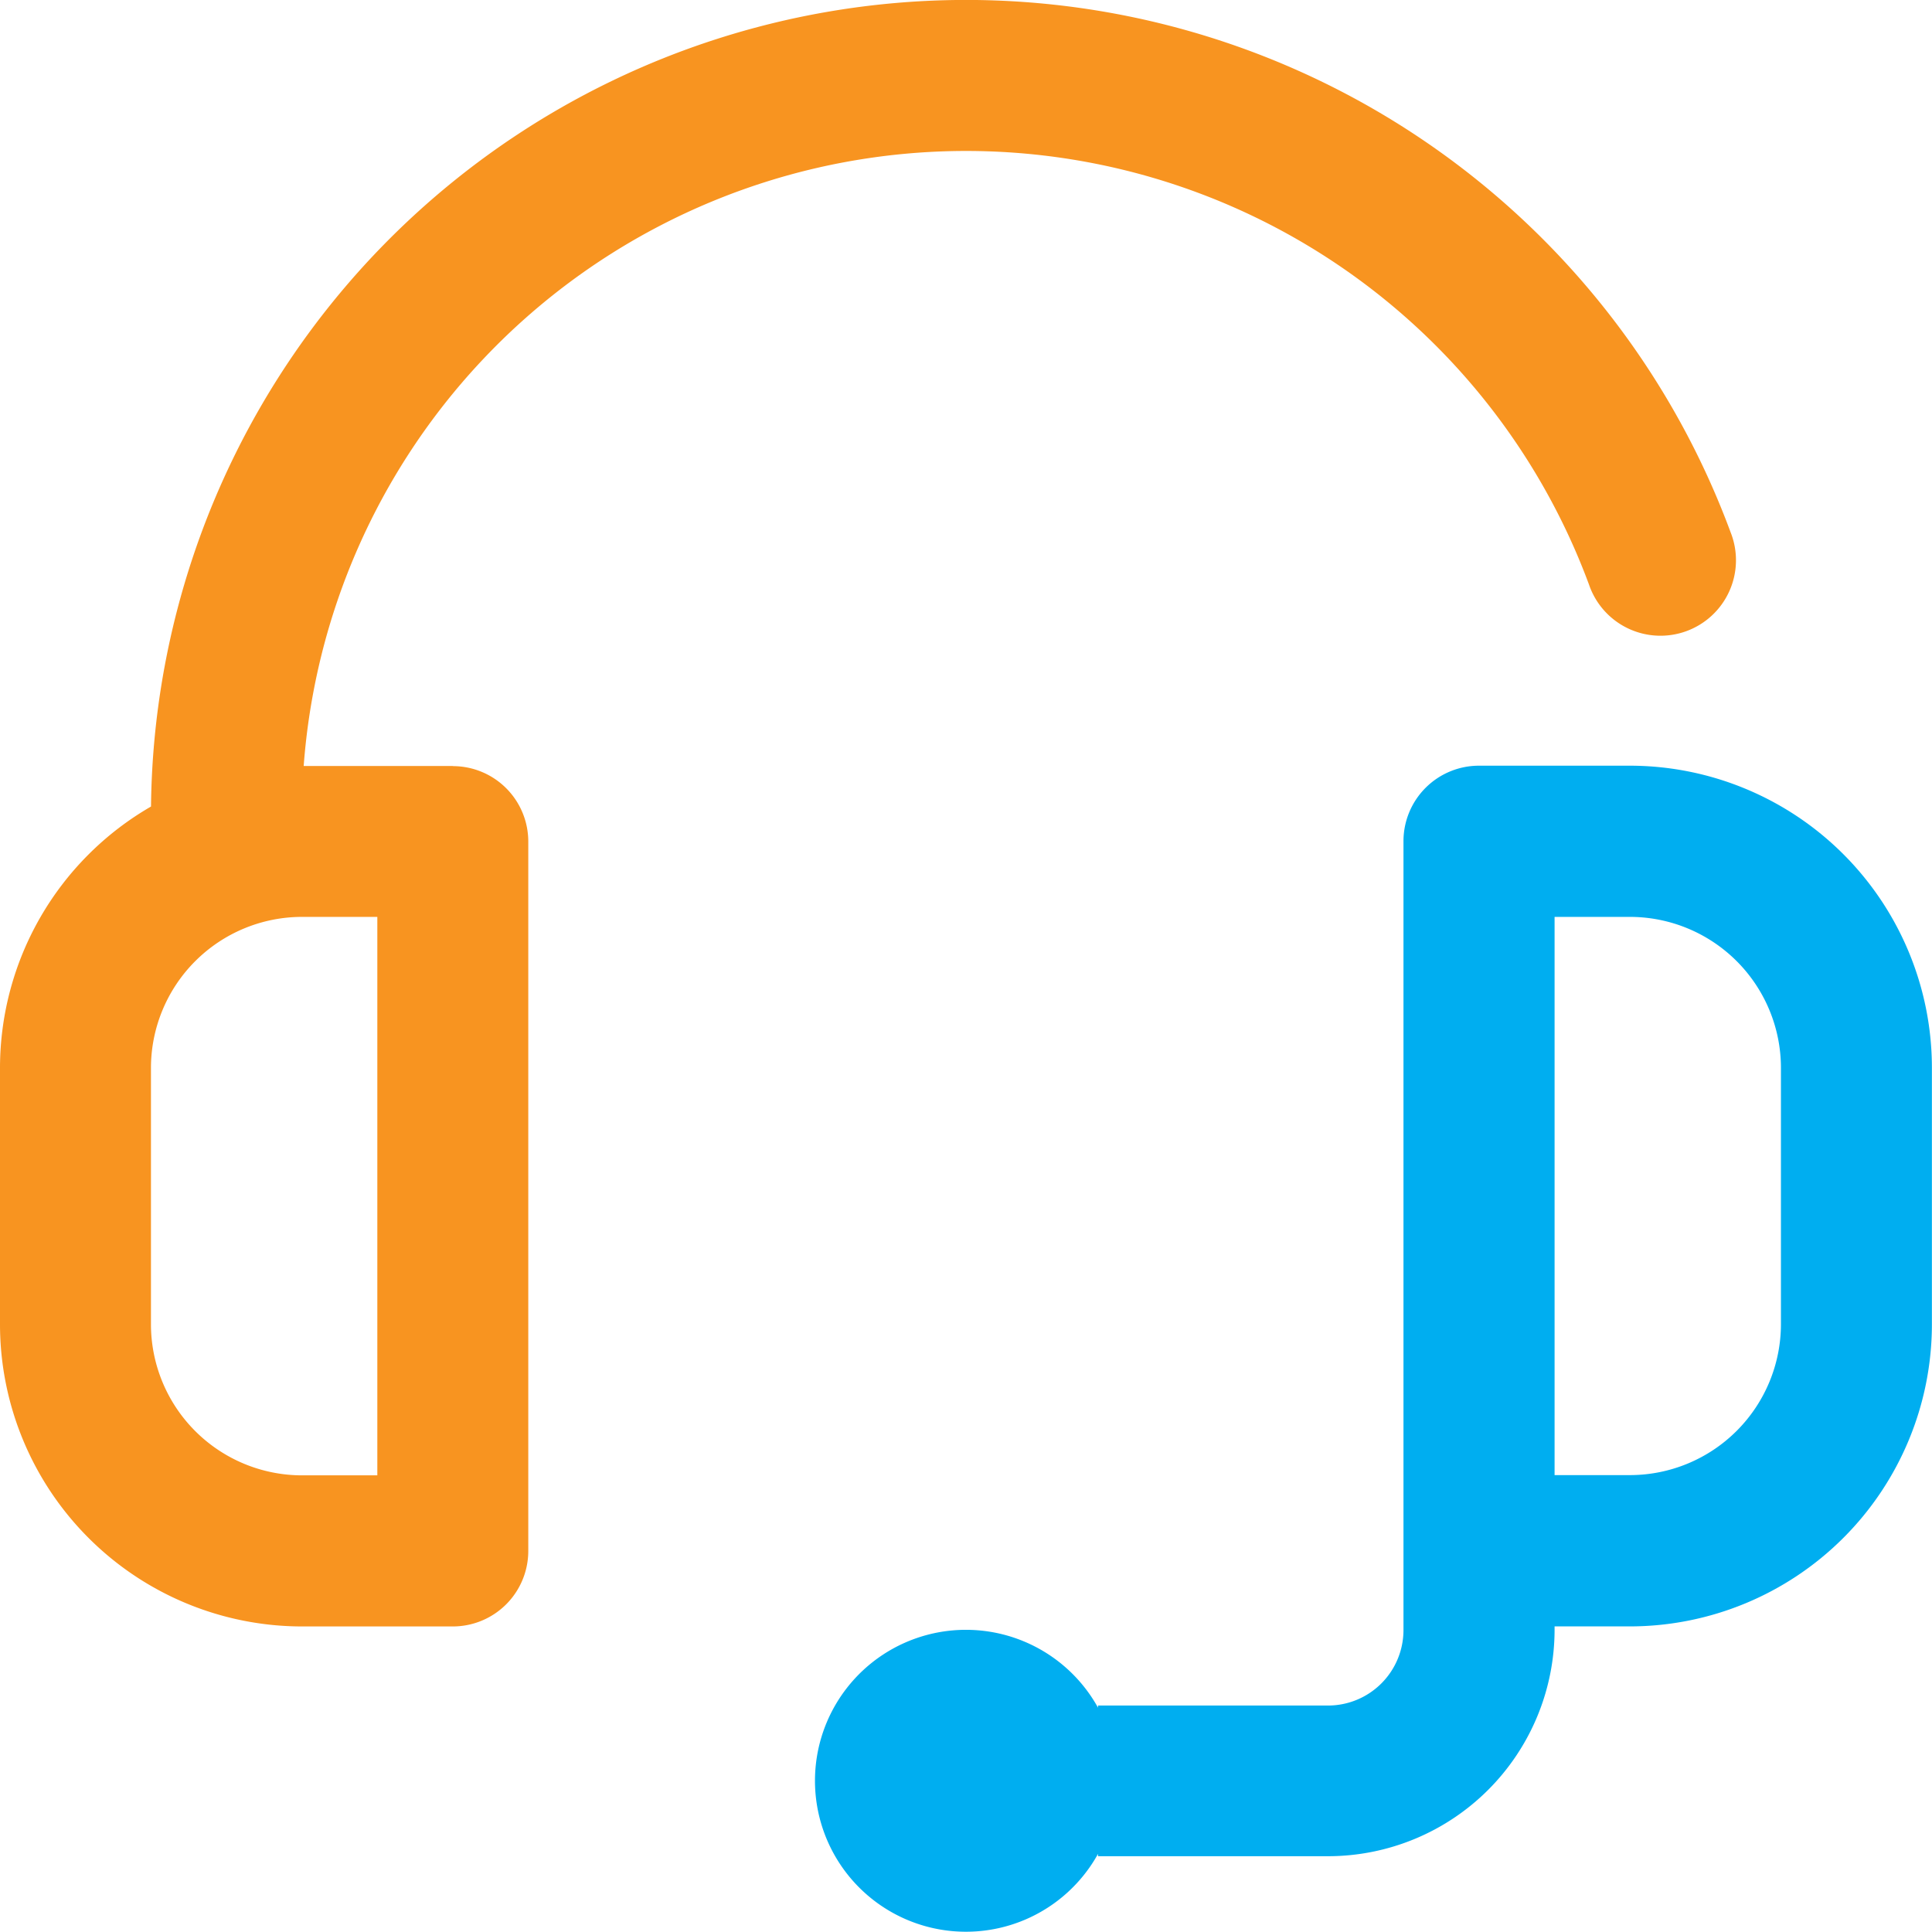
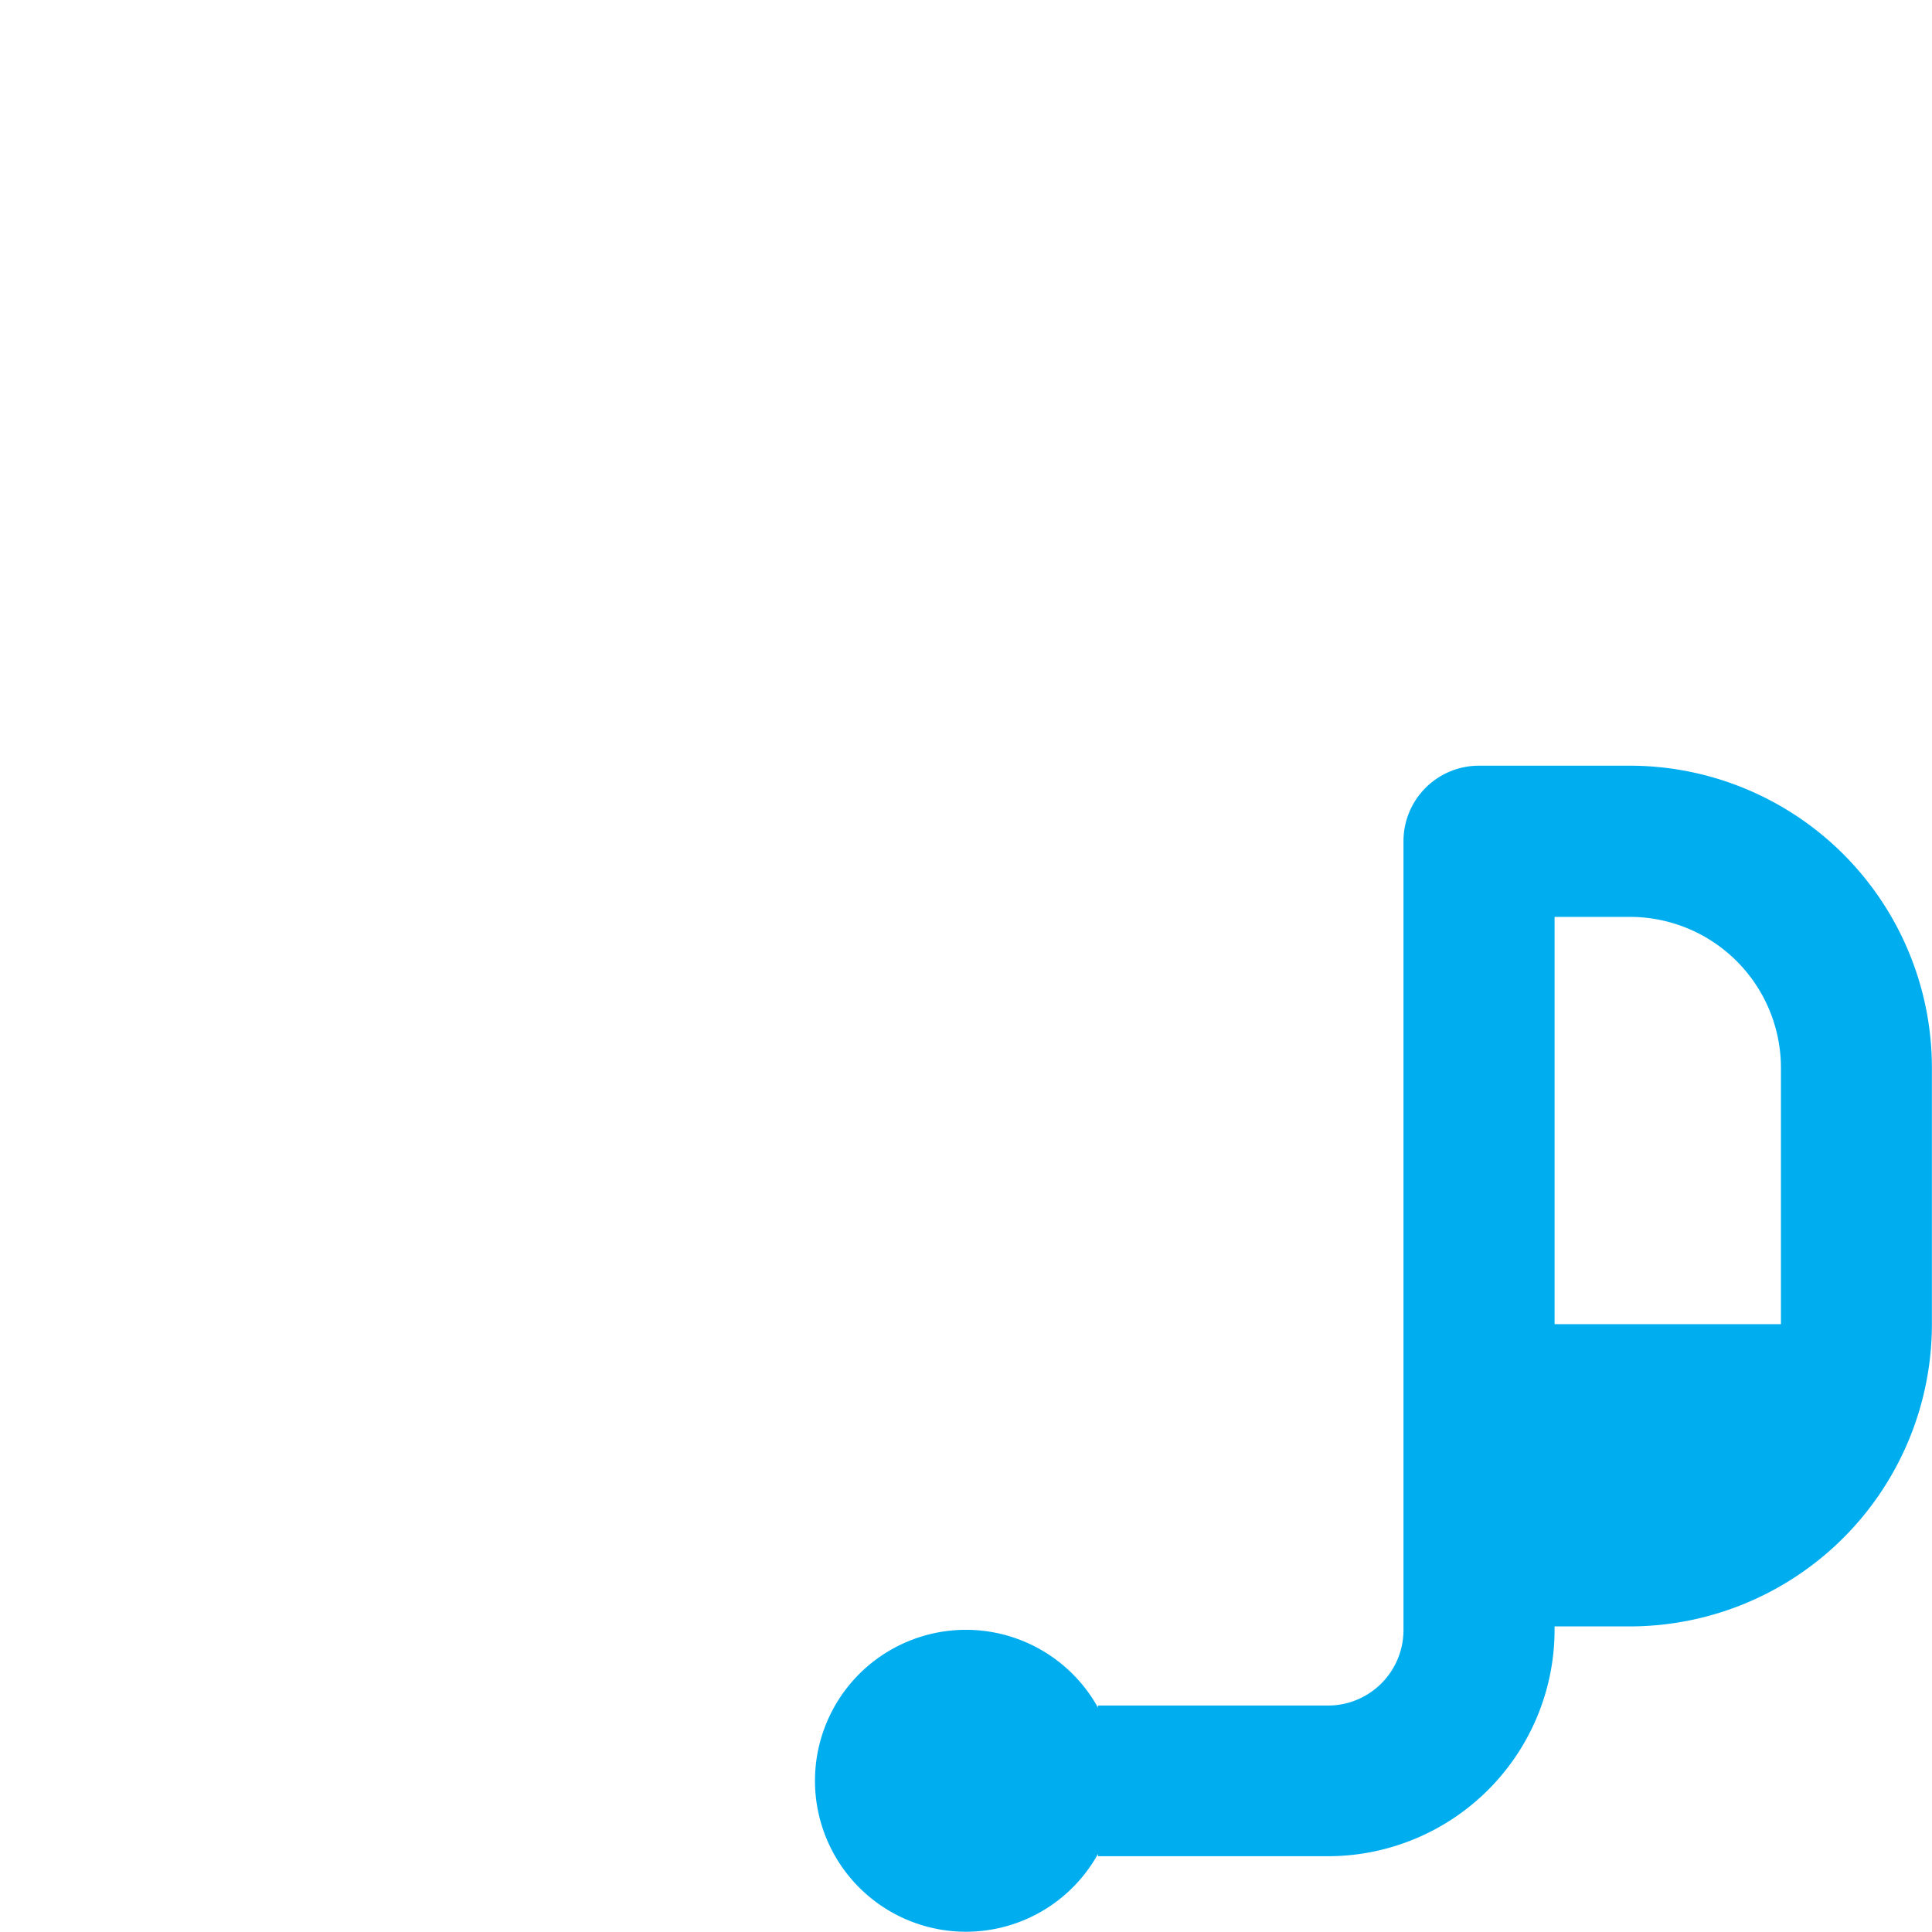
<svg xmlns="http://www.w3.org/2000/svg" id="Group_6761" data-name="Group 6761" width="40.404" height="40.403" viewBox="0 0 40.404 40.403">
  <defs>
    <clipPath id="clip-path">
      <rect id="Rectangle_6147" data-name="Rectangle 6147" width="40.404" height="40.403" fill="none" />
    </clipPath>
  </defs>
  <g id="Group_6450" data-name="Group 6450" transform="translate(0 0)" clip-path="url(#clip-path)">
-     <path id="Path_3048" data-name="Path 3048" d="M9.469,16.019H6.351a13.891,13.891,0,0,1,26.88-3.793,1.579,1.579,0,1,0,2.961-1.095A17.047,17.047,0,0,0,3.158,16.867,6.317,6.317,0,0,0,0,22.332V27.7a6.321,6.321,0,0,0,6.314,6.314H9.469a1.579,1.579,0,0,0,1.579-1.579V17.6a1.578,1.578,0,0,0-1.579-1.578M7.891,30.854H6.314A3.161,3.161,0,0,1,3.157,27.7V22.332a3.161,3.161,0,0,1,3.157-3.157H7.891Z" transform="translate(0 0)" fill="#f89420" />
-     <path id="Path_3049" data-name="Path 3049" d="M30.139,12.3H26.981A1.579,1.579,0,0,0,25.4,13.884V30.376a1.579,1.579,0,0,1-1.578,1.579H19.012V32a3.157,3.157,0,1,0,0,3.057v.049h4.814a4.74,4.74,0,0,0,4.734-4.734V30.3h1.579a6.321,6.321,0,0,0,6.312-6.314V18.619A6.321,6.321,0,0,0,30.139,12.3m3.155,11.679a3.16,3.16,0,0,1-3.155,3.157H28.56V15.462h1.579a3.16,3.16,0,0,1,3.155,3.157Z" transform="translate(3.951 3.713)" fill="#00aef0" />
+     <path id="Path_3049" data-name="Path 3049" d="M30.139,12.3H26.981A1.579,1.579,0,0,0,25.4,13.884V30.376a1.579,1.579,0,0,1-1.578,1.579H19.012V32a3.157,3.157,0,1,0,0,3.057v.049h4.814a4.74,4.74,0,0,0,4.734-4.734V30.3h1.579a6.321,6.321,0,0,0,6.312-6.314V18.619A6.321,6.321,0,0,0,30.139,12.3m3.155,11.679H28.56V15.462h1.579a3.16,3.16,0,0,1,3.155,3.157Z" transform="translate(3.951 3.713)" fill="#00aef0" />
  </g>
</svg>